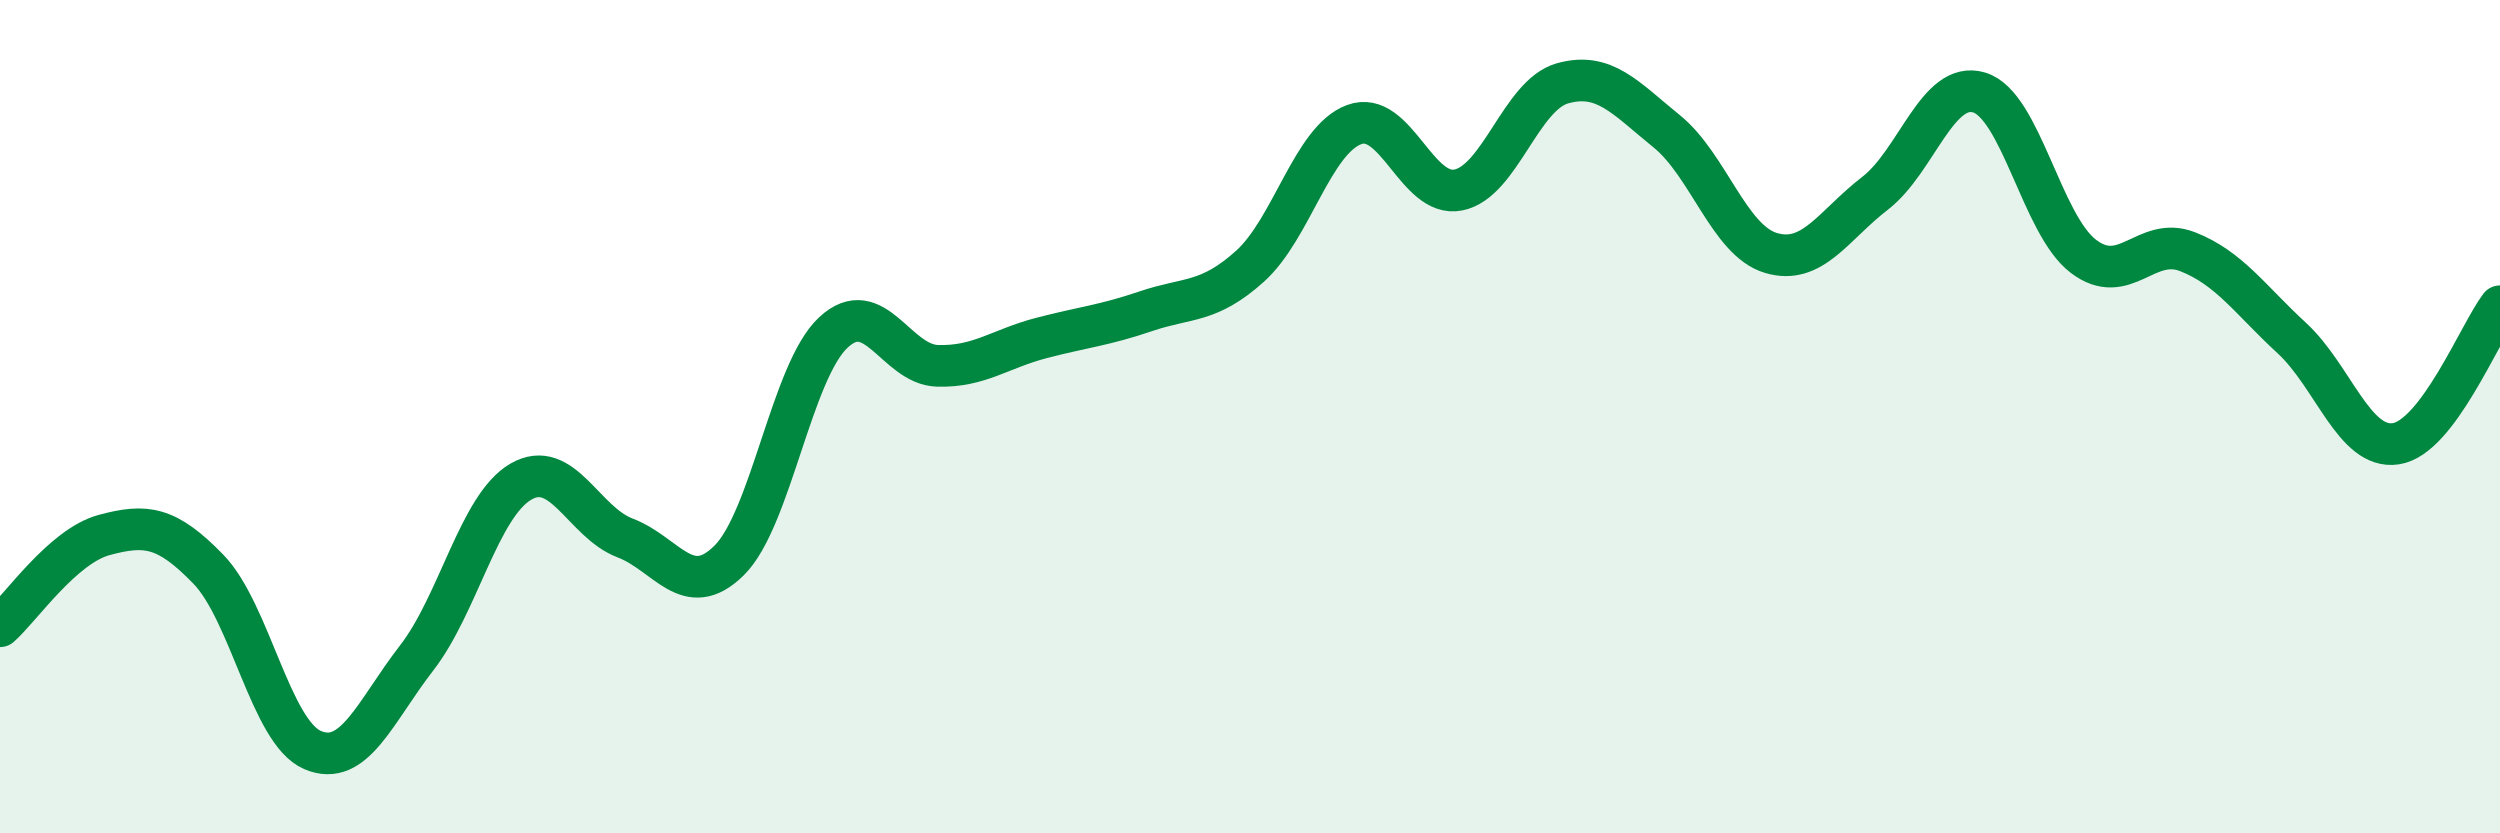
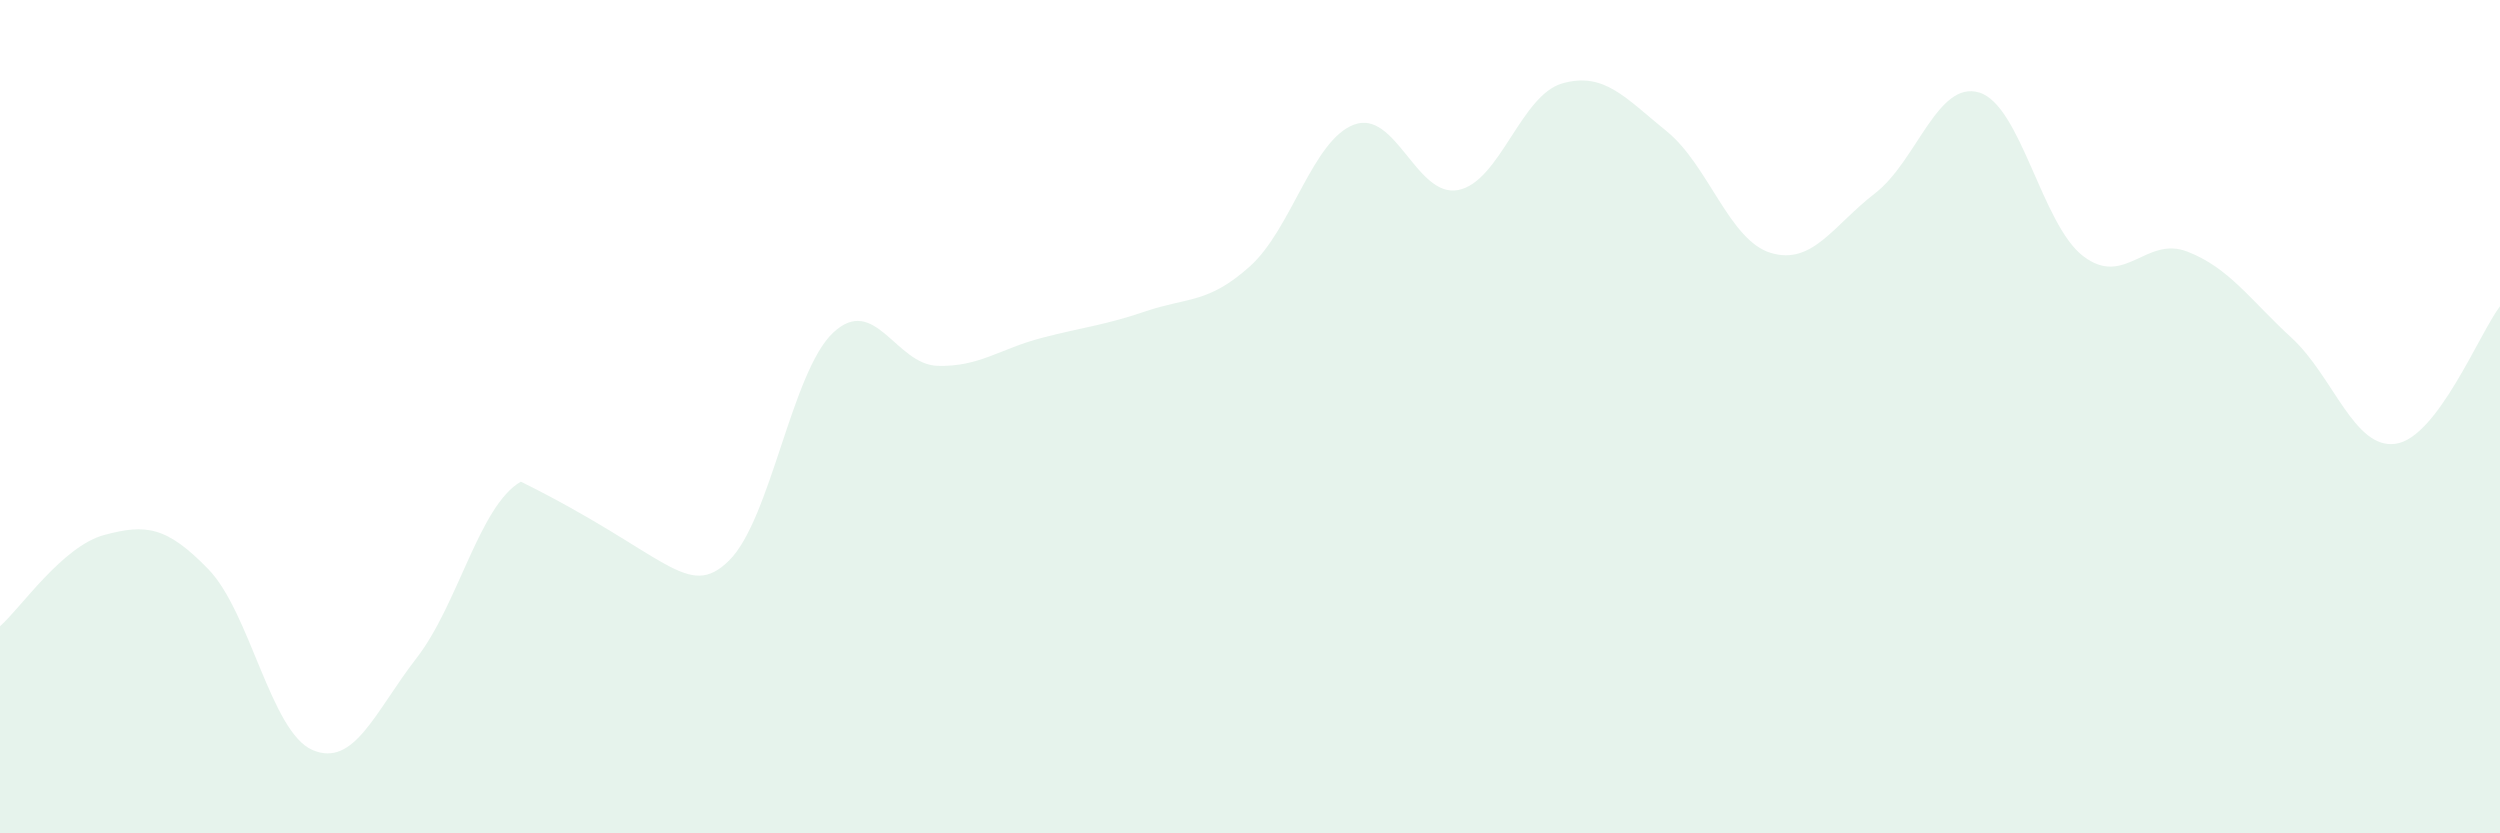
<svg xmlns="http://www.w3.org/2000/svg" width="60" height="20" viewBox="0 0 60 20">
-   <path d="M 0,15.03 C 0.5,14.59 1.5,13.11 2.5,12.84 C 3.5,12.57 4,12.63 5,13.66 C 6,14.69 6.5,17.57 7.5,18 C 8.5,18.43 9,17.08 10,15.79 C 11,14.5 11.5,12.14 12.5,11.56 C 13.5,10.98 14,12.53 15,12.91 C 16,13.29 16.5,14.44 17.5,13.45 C 18.5,12.46 19,8.91 20,7.98 C 21,7.05 21.5,8.75 22.5,8.78 C 23.5,8.81 24,8.37 25,8.11 C 26,7.85 26.5,7.81 27.5,7.47 C 28.5,7.13 29,7.29 30,6.39 C 31,5.49 31.5,3.36 32.5,2.99 C 33.5,2.62 34,4.76 35,4.56 C 36,4.36 36.5,2.28 37.5,2 C 38.5,1.72 39,2.34 40,3.15 C 41,3.96 41.5,5.77 42.5,6.07 C 43.5,6.37 44,5.41 45,4.64 C 46,3.87 46.5,1.92 47.5,2.22 C 48.5,2.52 49,5.39 50,6.15 C 51,6.91 51.5,5.65 52.5,6.04 C 53.5,6.43 54,7.19 55,8.11 C 56,9.03 56.5,10.8 57.5,10.65 C 58.5,10.5 59.5,8.01 60,7.35L60 20L0 20Z" fill="#008740" opacity="0.1" stroke-linecap="round" stroke-linejoin="round" />
-   <path d="M 0,15.03 C 0.5,14.59 1.5,13.11 2.5,12.84 C 3.5,12.57 4,12.63 5,13.66 C 6,14.69 6.5,17.57 7.5,18 C 8.5,18.43 9,17.08 10,15.79 C 11,14.5 11.5,12.14 12.5,11.56 C 13.5,10.98 14,12.53 15,12.91 C 16,13.29 16.5,14.44 17.5,13.45 C 18.5,12.46 19,8.91 20,7.98 C 21,7.05 21.5,8.75 22.5,8.78 C 23.5,8.81 24,8.37 25,8.11 C 26,7.85 26.5,7.81 27.5,7.47 C 28.5,7.13 29,7.29 30,6.39 C 31,5.49 31.5,3.36 32.5,2.99 C 33.5,2.62 34,4.76 35,4.56 C 36,4.36 36.5,2.28 37.5,2 C 38.5,1.72 39,2.34 40,3.15 C 41,3.96 41.5,5.77 42.5,6.07 C 43.5,6.37 44,5.41 45,4.64 C 46,3.87 46.5,1.92 47.5,2.22 C 48.5,2.52 49,5.39 50,6.15 C 51,6.91 51.5,5.65 52.5,6.04 C 53.5,6.43 54,7.19 55,8.11 C 56,9.03 56.5,10.8 57.5,10.65 C 58.5,10.5 59.5,8.01 60,7.35" stroke="#008740" stroke-width="1" fill="none" stroke-linecap="round" stroke-linejoin="round" />
+   <path d="M 0,15.03 C 0.5,14.59 1.5,13.11 2.5,12.84 C 3.5,12.57 4,12.63 5,13.66 C 6,14.69 6.5,17.57 7.5,18 C 8.5,18.43 9,17.08 10,15.79 C 11,14.5 11.5,12.14 12.5,11.56 C 16,13.29 16.5,14.44 17.5,13.45 C 18.5,12.46 19,8.91 20,7.98 C 21,7.05 21.5,8.75 22.5,8.78 C 23.5,8.81 24,8.37 25,8.11 C 26,7.85 26.5,7.81 27.5,7.47 C 28.5,7.13 29,7.29 30,6.39 C 31,5.49 31.5,3.36 32.5,2.99 C 33.5,2.62 34,4.76 35,4.56 C 36,4.36 36.5,2.28 37.5,2 C 38.5,1.72 39,2.34 40,3.15 C 41,3.96 41.5,5.77 42.5,6.07 C 43.5,6.37 44,5.41 45,4.64 C 46,3.87 46.5,1.92 47.5,2.22 C 48.5,2.52 49,5.39 50,6.15 C 51,6.91 51.5,5.65 52.5,6.04 C 53.5,6.43 54,7.19 55,8.11 C 56,9.03 56.5,10.8 57.5,10.65 C 58.5,10.5 59.5,8.01 60,7.35L60 20L0 20Z" fill="#008740" opacity="0.1" stroke-linecap="round" stroke-linejoin="round" />
</svg>